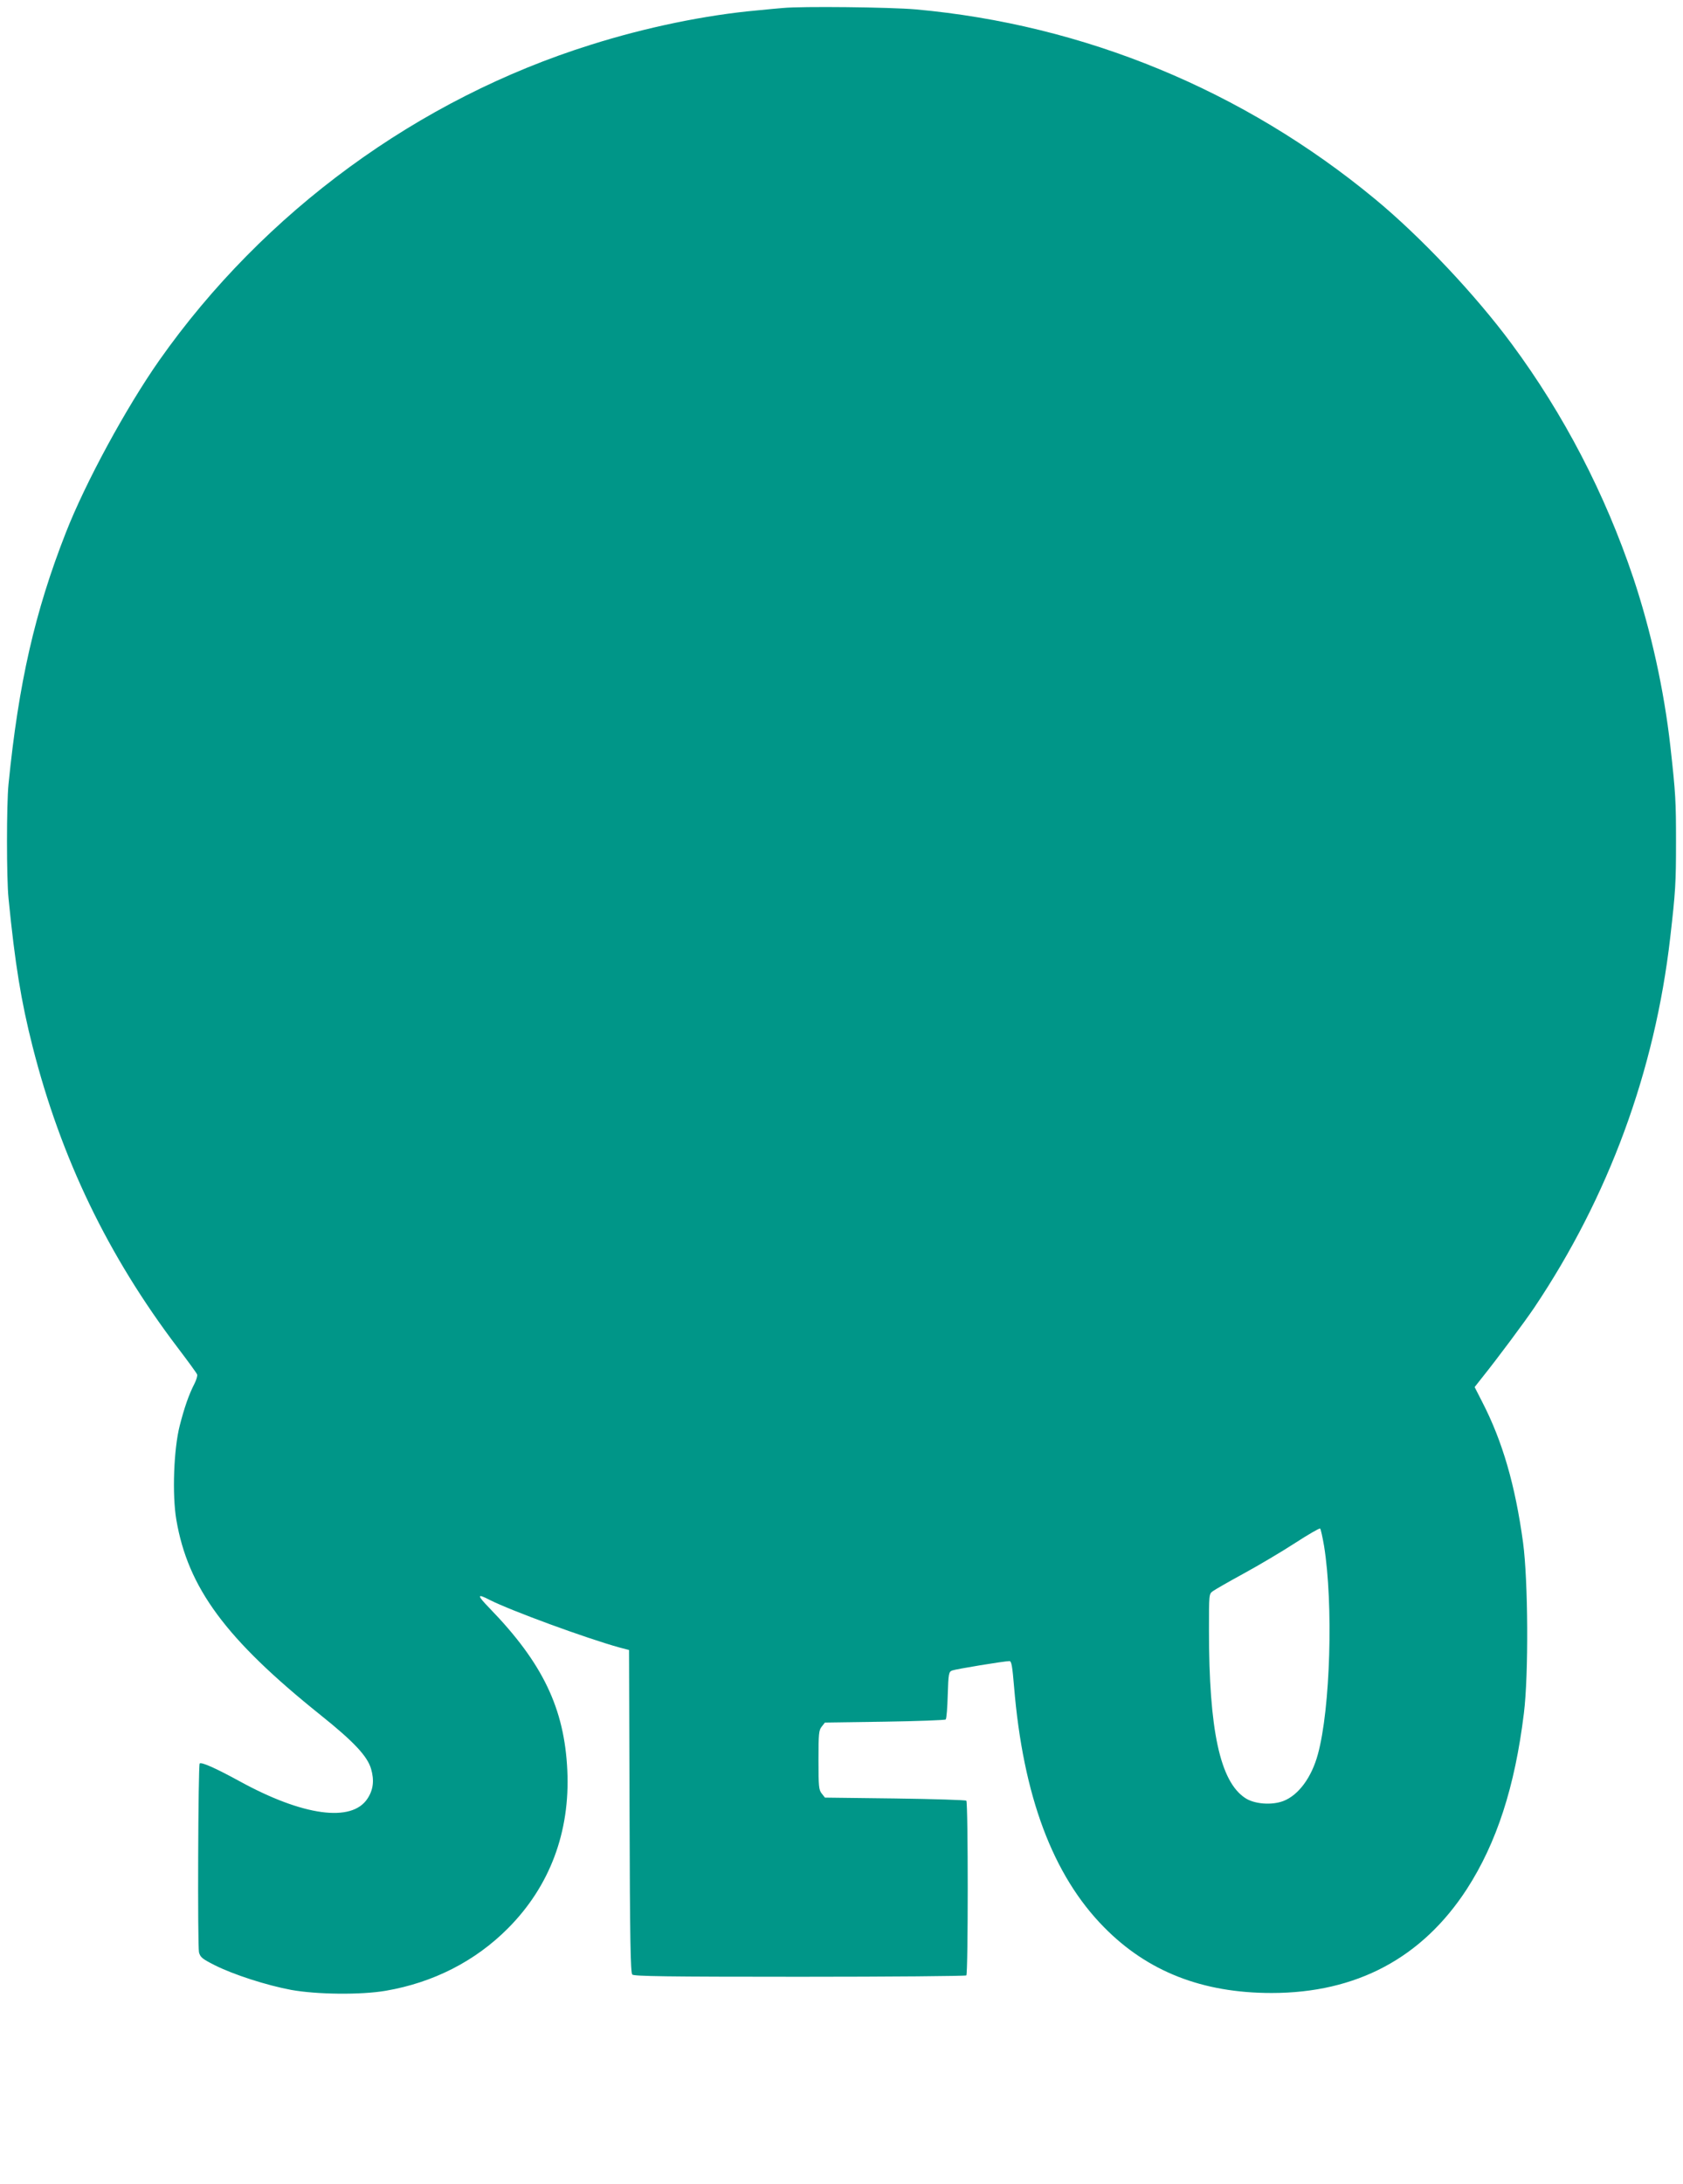
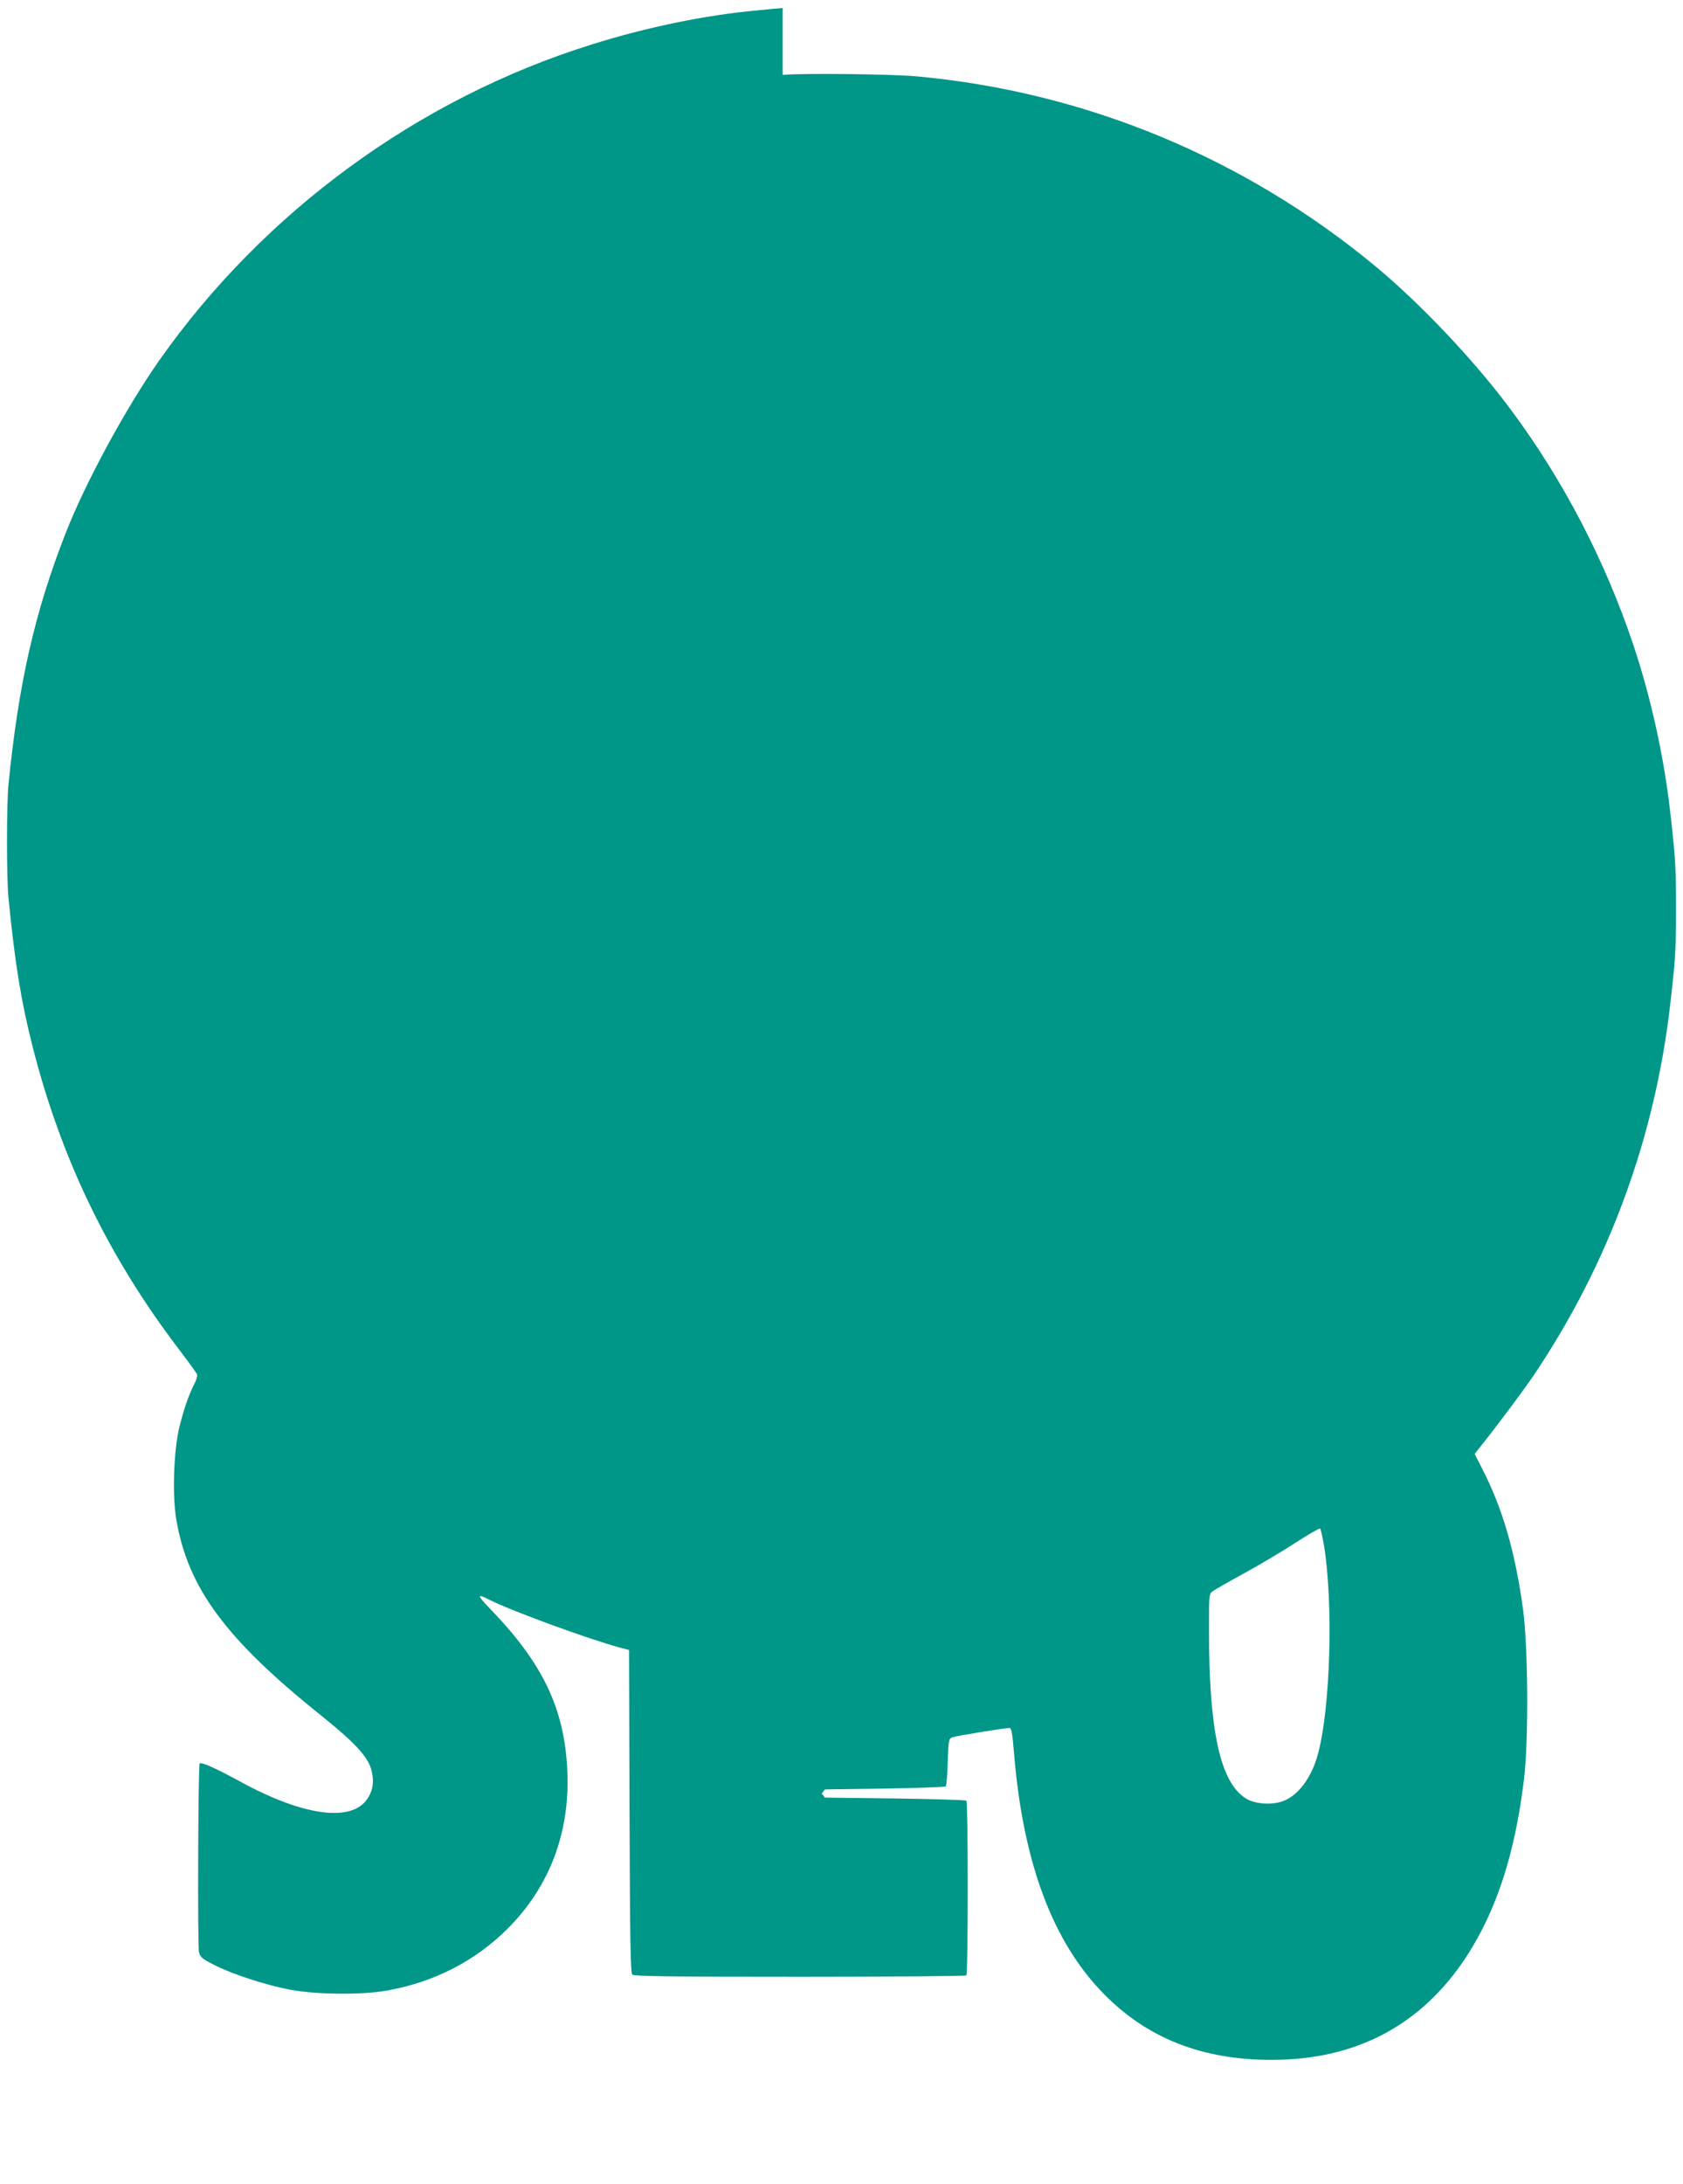
<svg xmlns="http://www.w3.org/2000/svg" version="1.0" width="987pt" height="1280pt" viewBox="0 0 987 1280" preserveAspectRatio="xMidYMid meet">
  <g transform="translate(0,1280) scale(0.1,-0.1)" fill="#009688" stroke="none">
-     <path d="M4590 12753 c-19 -1 -87 -8 -150 -14 -301 -27 -651 -99 -974 -201 -1012 -316 -1919 -979 -2532 -1850 -195 -278 -433 -716 -548 -1010 -182 -464 -277 -882 -336 -1473 -12 -116 -12 -554 0 -670 38 -385 74 -604 141 -868 166 -654 443 -1228 851 -1765 60 -79 112 -150 114 -157 3 -7 -4 -31 -15 -53 -34 -66 -60 -142 -87 -247 -35 -137 -45 -403 -20 -551 68 -400 290 -700 847 -1146 195 -156 273 -240 295 -314 20 -68 13 -124 -21 -175 -92 -141 -378 -102 -750 102 -139 76 -224 114 -234 104 -9 -10 -13 -1069 -4 -1107 8 -29 19 -38 92 -75 109 -55 304 -118 449 -145 150 -27 408 -30 554 -5 280 48 526 174 717 366 245 246 365 564 348 926 -17 363 -144 628 -455 949 -76 78 -76 89 -1 50 124 -63 566 -225 761 -279 l57 -15 3 -945 c2 -758 6 -947 16 -957 10 -10 200 -13 982 -13 532 0 972 4 977 8 11 11 11 1013 0 1024 -5 4 -193 10 -419 13 l-410 5 -19 24 c-17 21 -19 41 -19 196 0 155 2 175 19 196 l19 24 350 5 c193 3 354 9 358 13 5 4 10 69 12 143 4 127 6 136 26 144 20 8 305 55 336 55 12 0 17 -30 27 -150 53 -641 227 -1105 528 -1410 255 -259 576 -385 982 -385 498 0 883 205 1146 610 174 270 281 597 334 1030 28 227 25 776 -5 1000 -46 336 -120 592 -239 823 l-45 88 41 52 c94 117 253 331 309 414 436 650 707 1385 797 2168 31 269 34 322 34 560 0 237 -2 284 -33 560 -37 331 -114 678 -217 987 -166 494 -408 960 -714 1373 -213 288 -535 629 -803 850 -770 636 -1704 1021 -2692 1110 -148 13 -670 19 -780 8z m3175 -9013 c55 -341 37 -953 -36 -1220 -37 -137 -114 -241 -203 -275 -68 -26 -171 -18 -224 18 -147 97 -212 397 -212 984 0 209 0 212 23 228 12 9 94 56 182 104 88 48 223 128 300 178 77 50 143 88 147 85 4 -4 14 -50 23 -102z" />
+     <path d="M4590 12753 c-19 -1 -87 -8 -150 -14 -301 -27 -651 -99 -974 -201 -1012 -316 -1919 -979 -2532 -1850 -195 -278 -433 -716 -548 -1010 -182 -464 -277 -882 -336 -1473 -12 -116 -12 -554 0 -670 38 -385 74 -604 141 -868 166 -654 443 -1228 851 -1765 60 -79 112 -150 114 -157 3 -7 -4 -31 -15 -53 -34 -66 -60 -142 -87 -247 -35 -137 -45 -403 -20 -551 68 -400 290 -700 847 -1146 195 -156 273 -240 295 -314 20 -68 13 -124 -21 -175 -92 -141 -378 -102 -750 102 -139 76 -224 114 -234 104 -9 -10 -13 -1069 -4 -1107 8 -29 19 -38 92 -75 109 -55 304 -118 449 -145 150 -27 408 -30 554 -5 280 48 526 174 717 366 245 246 365 564 348 926 -17 363 -144 628 -455 949 -76 78 -76 89 -1 50 124 -63 566 -225 761 -279 l57 -15 3 -945 c2 -758 6 -947 16 -957 10 -10 200 -13 982 -13 532 0 972 4 977 8 11 11 11 1013 0 1024 -5 4 -193 10 -419 13 l-410 5 -19 24 l19 24 350 5 c193 3 354 9 358 13 5 4 10 69 12 143 4 127 6 136 26 144 20 8 305 55 336 55 12 0 17 -30 27 -150 53 -641 227 -1105 528 -1410 255 -259 576 -385 982 -385 498 0 883 205 1146 610 174 270 281 597 334 1030 28 227 25 776 -5 1000 -46 336 -120 592 -239 823 l-45 88 41 52 c94 117 253 331 309 414 436 650 707 1385 797 2168 31 269 34 322 34 560 0 237 -2 284 -33 560 -37 331 -114 678 -217 987 -166 494 -408 960 -714 1373 -213 288 -535 629 -803 850 -770 636 -1704 1021 -2692 1110 -148 13 -670 19 -780 8z m3175 -9013 c55 -341 37 -953 -36 -1220 -37 -137 -114 -241 -203 -275 -68 -26 -171 -18 -224 18 -147 97 -212 397 -212 984 0 209 0 212 23 228 12 9 94 56 182 104 88 48 223 128 300 178 77 50 143 88 147 85 4 -4 14 -50 23 -102z" />
  </g>
</svg>